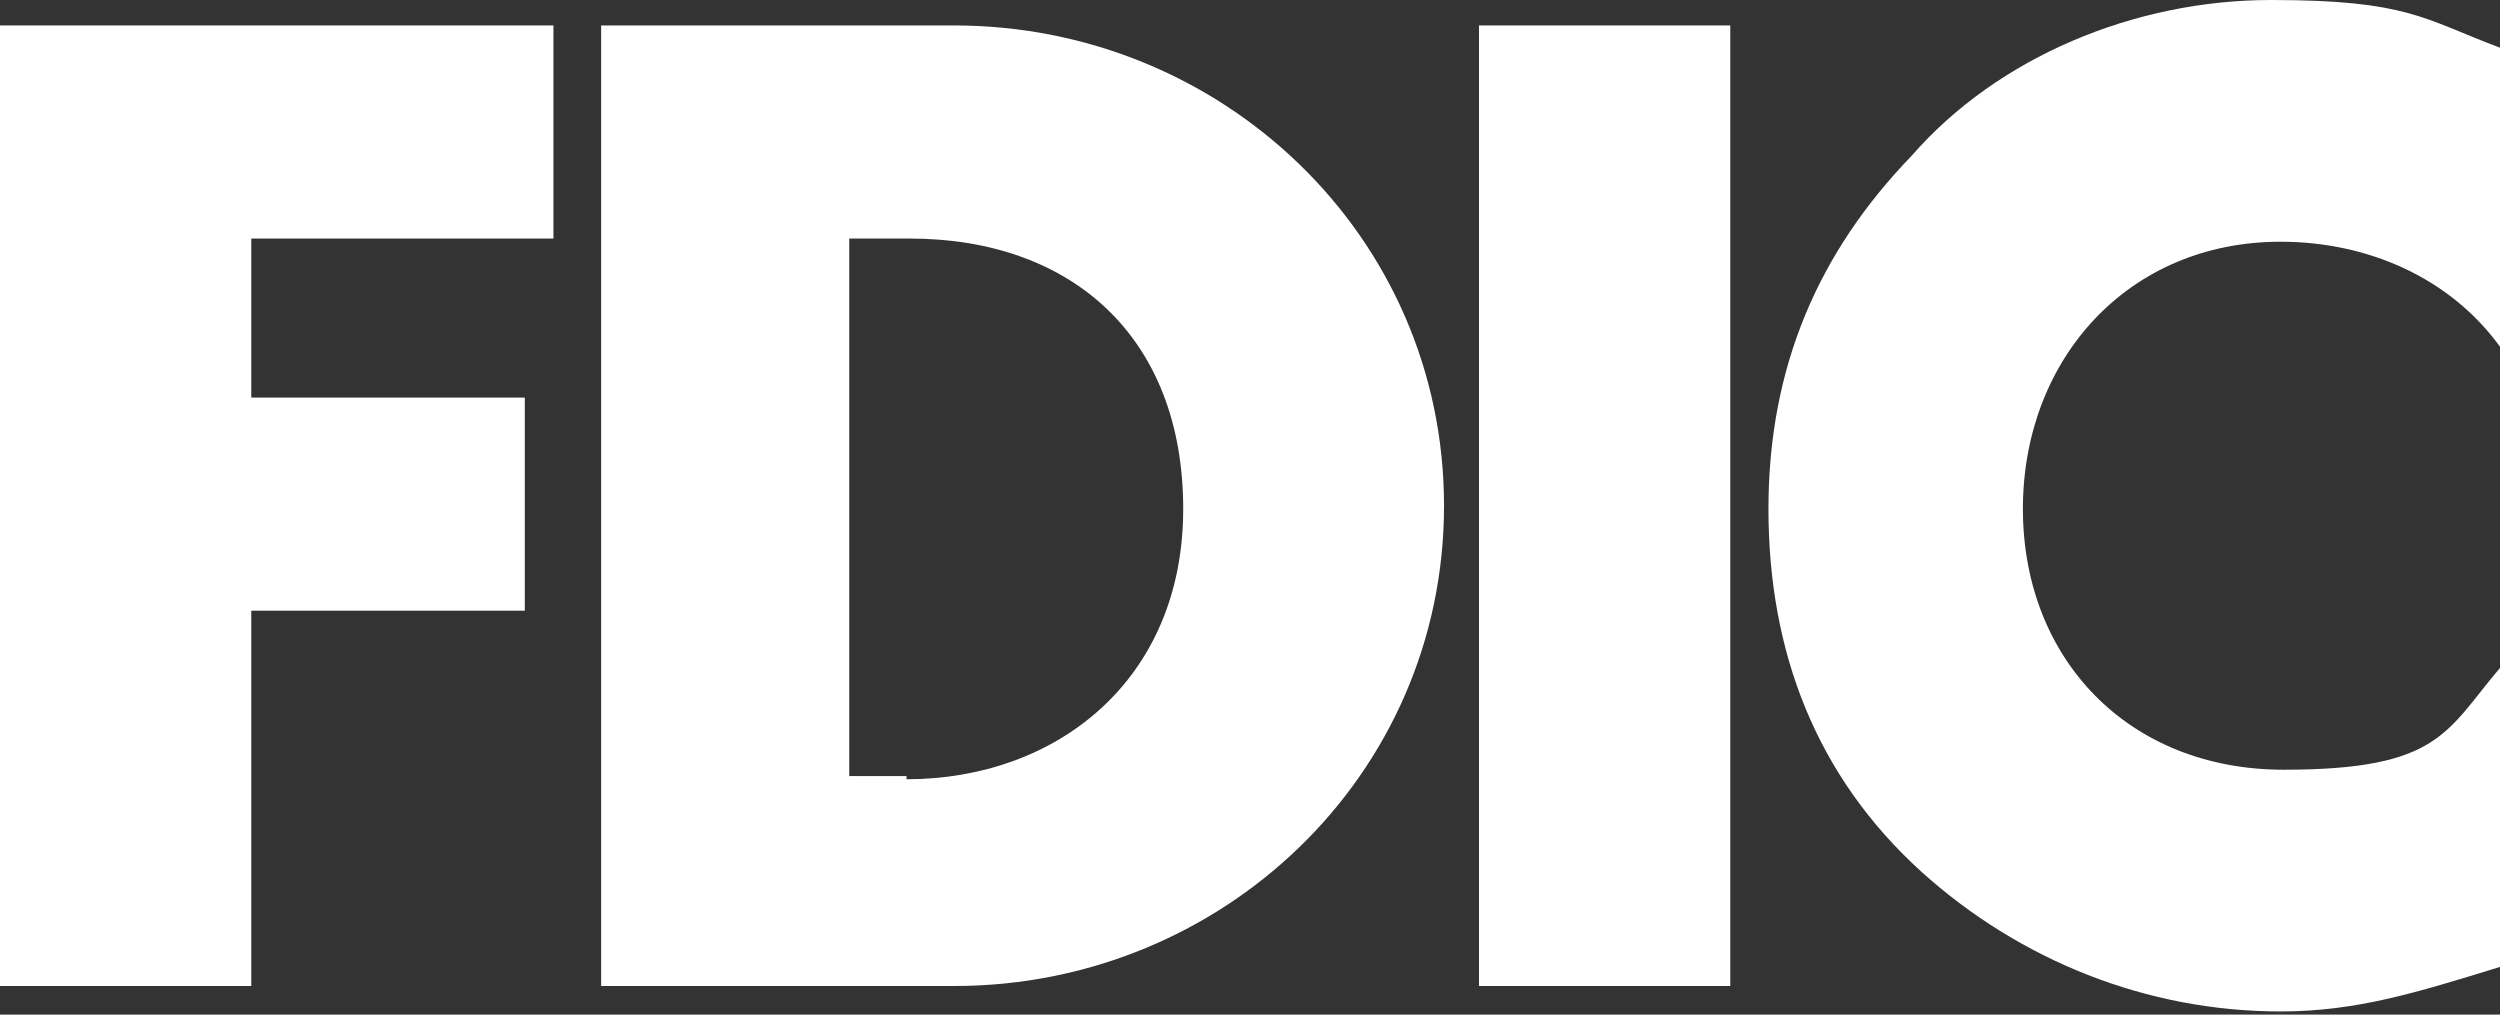
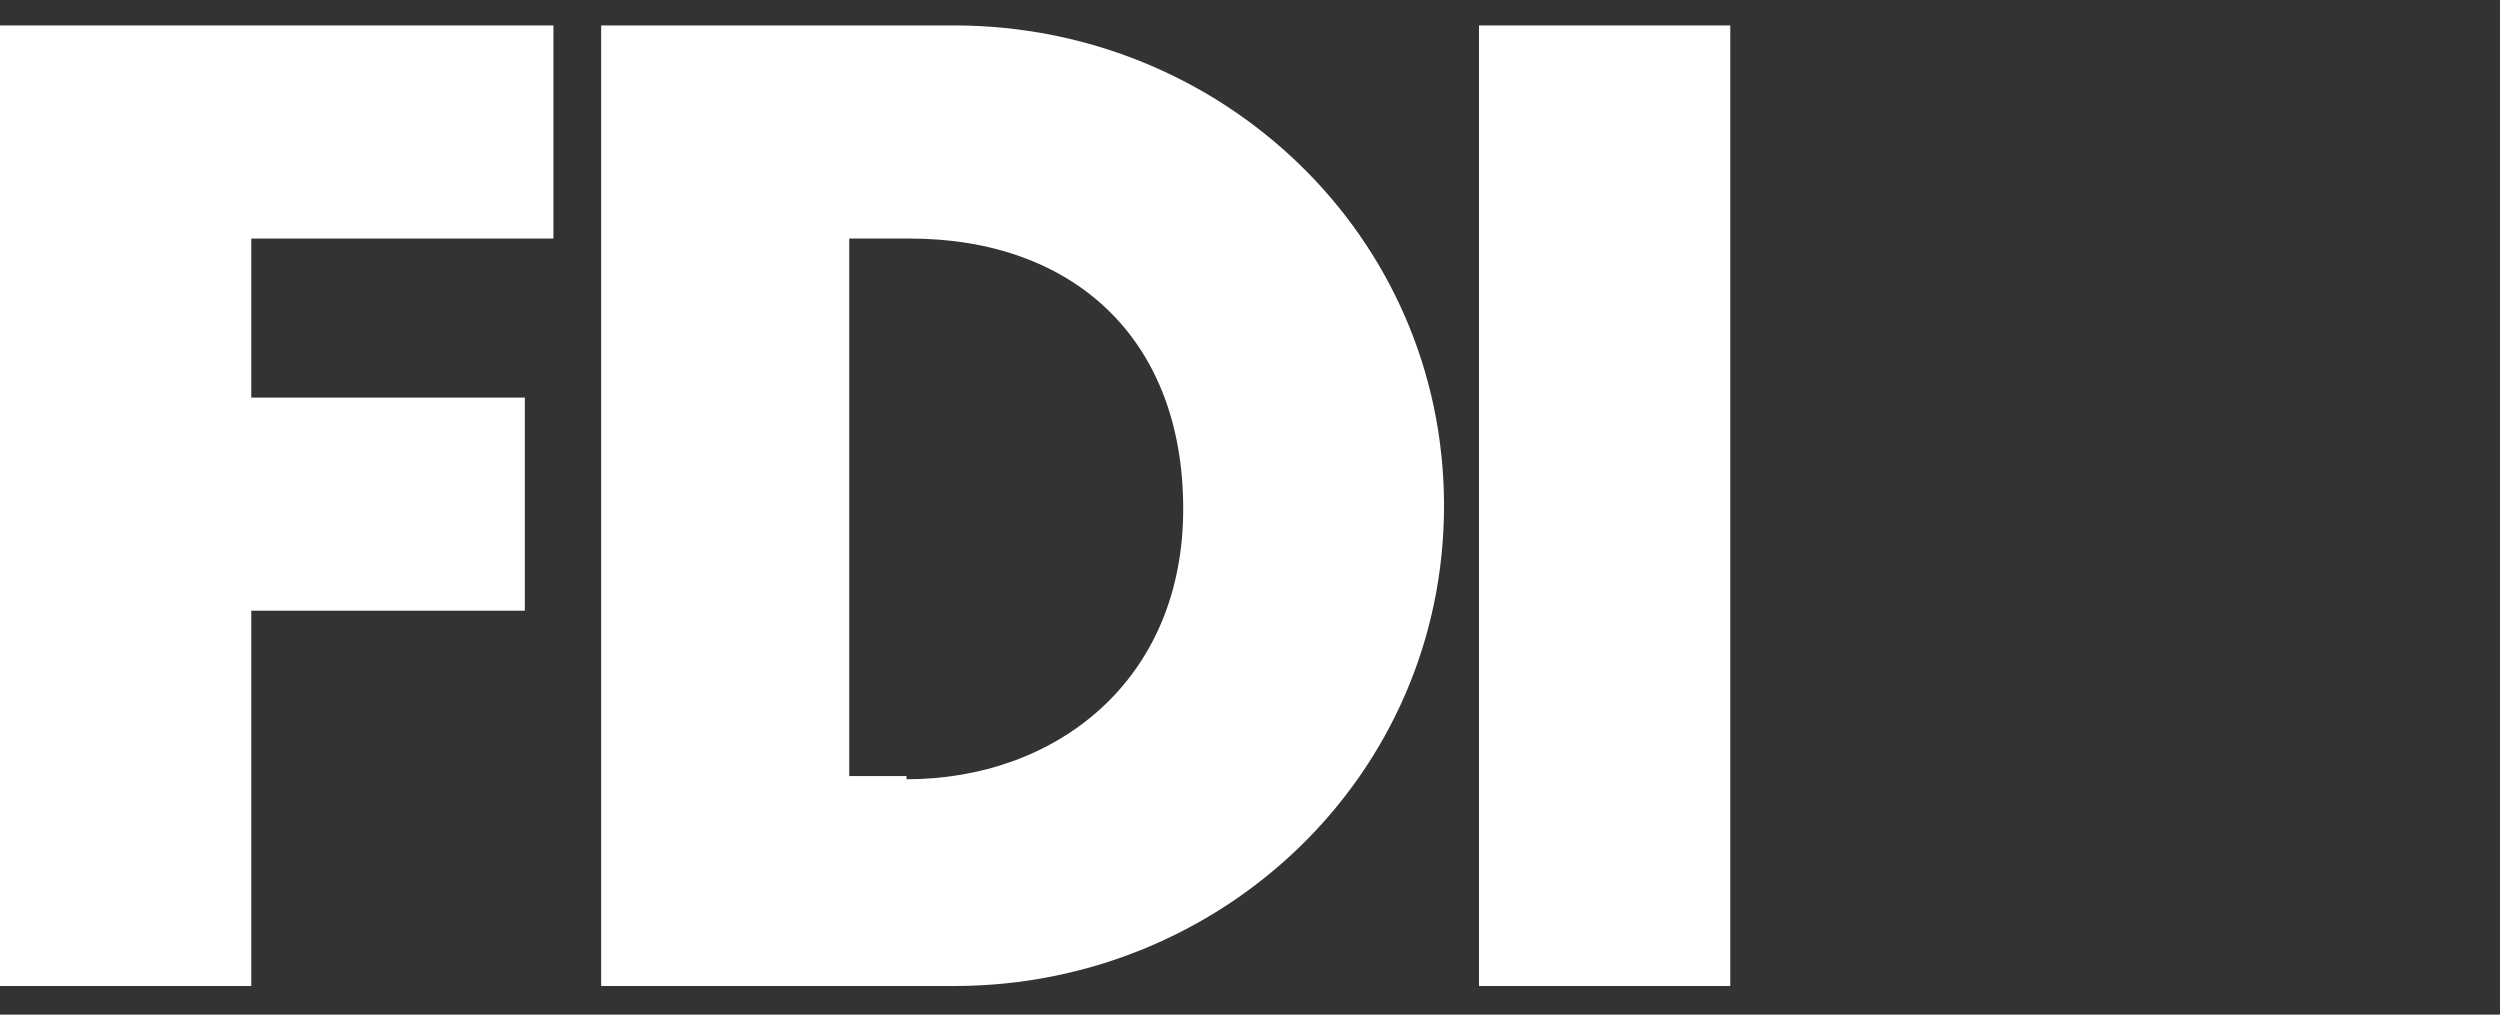
<svg xmlns="http://www.w3.org/2000/svg" id="Layer_2" data-name="Layer 2" width="78.6" height="31.9" version="1.1" viewBox="0 0 78.6 31.9">
  <rect x="0" y="0" width="78.6" height="31.9" fill="#333333" stroke="none" />
  <defs>
    <style>
      .cls-1 {
        fill: #fff;
        stroke-width: 0px;
      }
    </style>
  </defs>
  <g id="Layer_1-2" data-name="Layer 1-2">
    <polygon class="cls-1" points="7.9 7.5 7.9 12.5 16.5 12.5 16.5 19.2 7.9 19.2 7.9 31 0 31 0 .8 17.4 .8 17.4 7.5 7.9 7.5" />
    <path class="cls-1" d="M30,.8h-11.1v30.2h11.1c8.4,0,15.4-6.6,15.4-15.1S38.4.8,30,.8ZM28.5,24.4h-1.8V7.5h1.9c5.1,0,8.6,3.1,8.6,8.5s-4,8.5-8.7,8.5h0Z" />
    <rect class="cls-1" x="46.5" y=".8" width="7.9" height="30.2" />
-     <path class="cls-1" d="M78.6,10.9c-1.6-2.2-4.2-3.3-6.9-3.3-4.8,0-8.1,3.7-8.1,8.4s3.3,8.2,8.2,8.2,5.1-1.2,6.8-3.2v9.4c-2.6.8-4.5,1.4-6.9,1.4-4.2,0-8.2-1.6-11.3-4.4-3.3-3-4.8-6.9-4.8-11.4s1.6-8.1,4.5-11.1C62.8,1.8,67.1,0,71.4,0s4.8.6,7.2,1.5c0,0,0,9.4,0,9.4Z" />
  </g>
</svg>